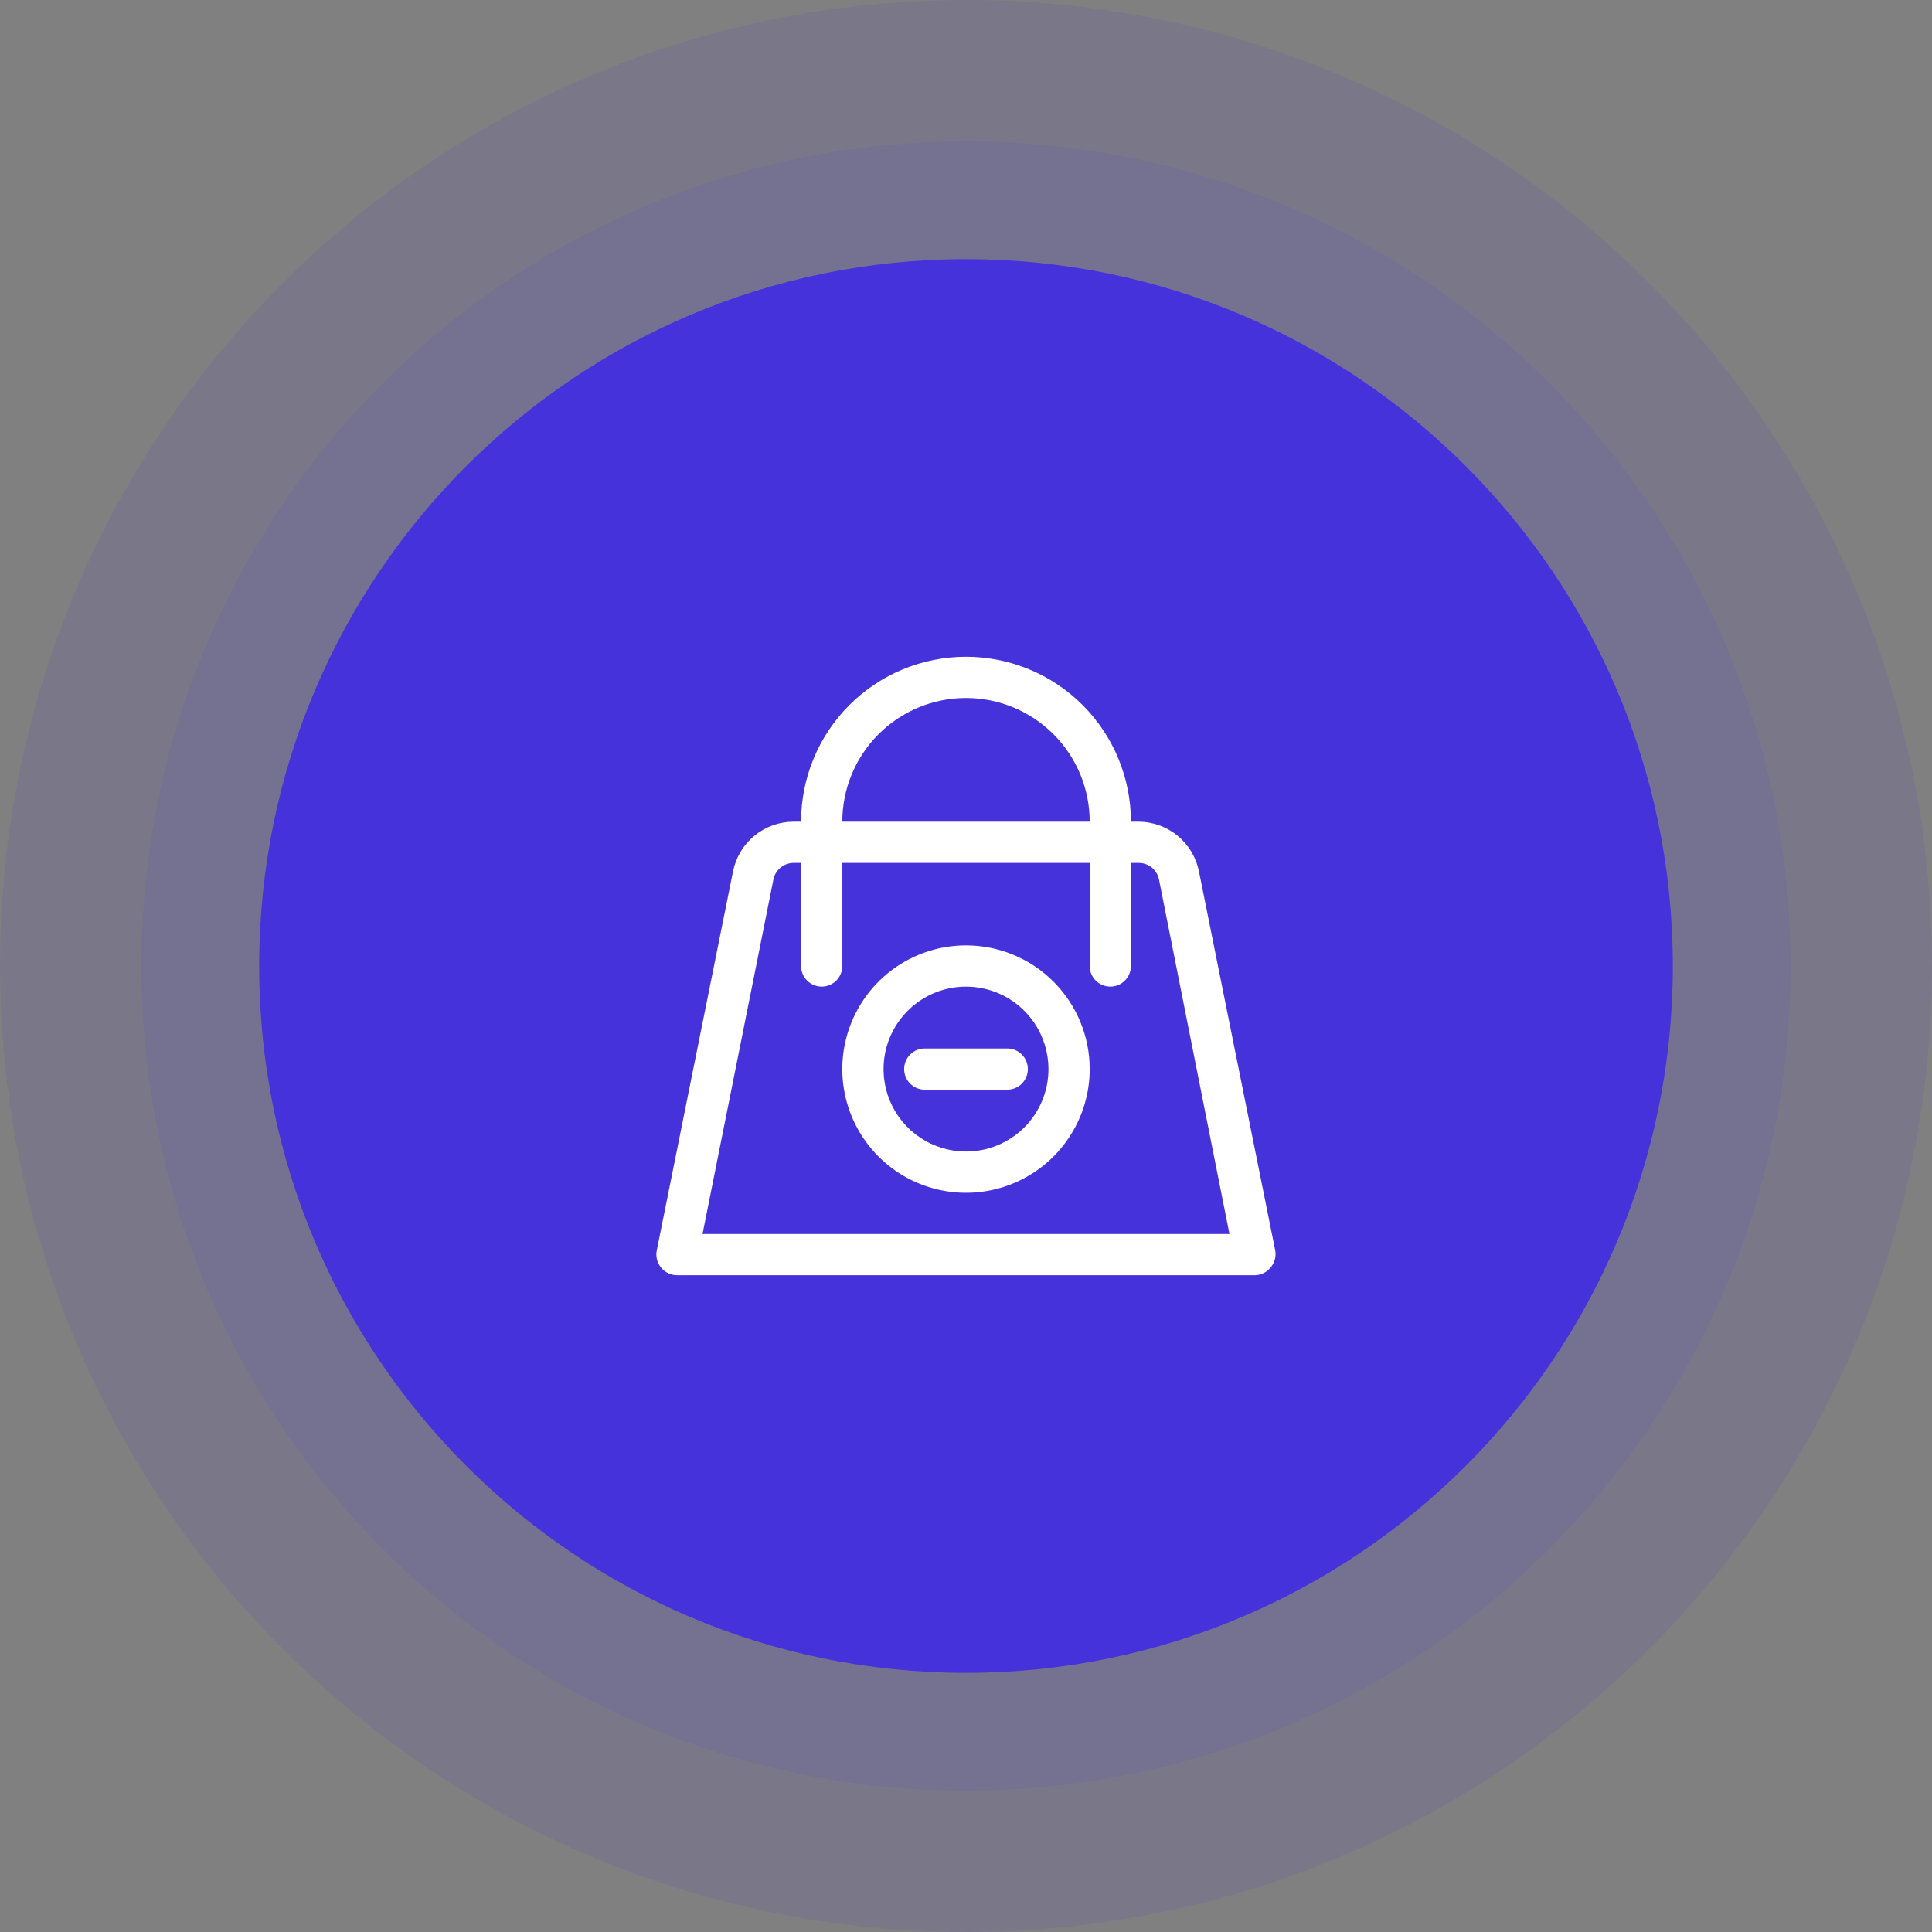
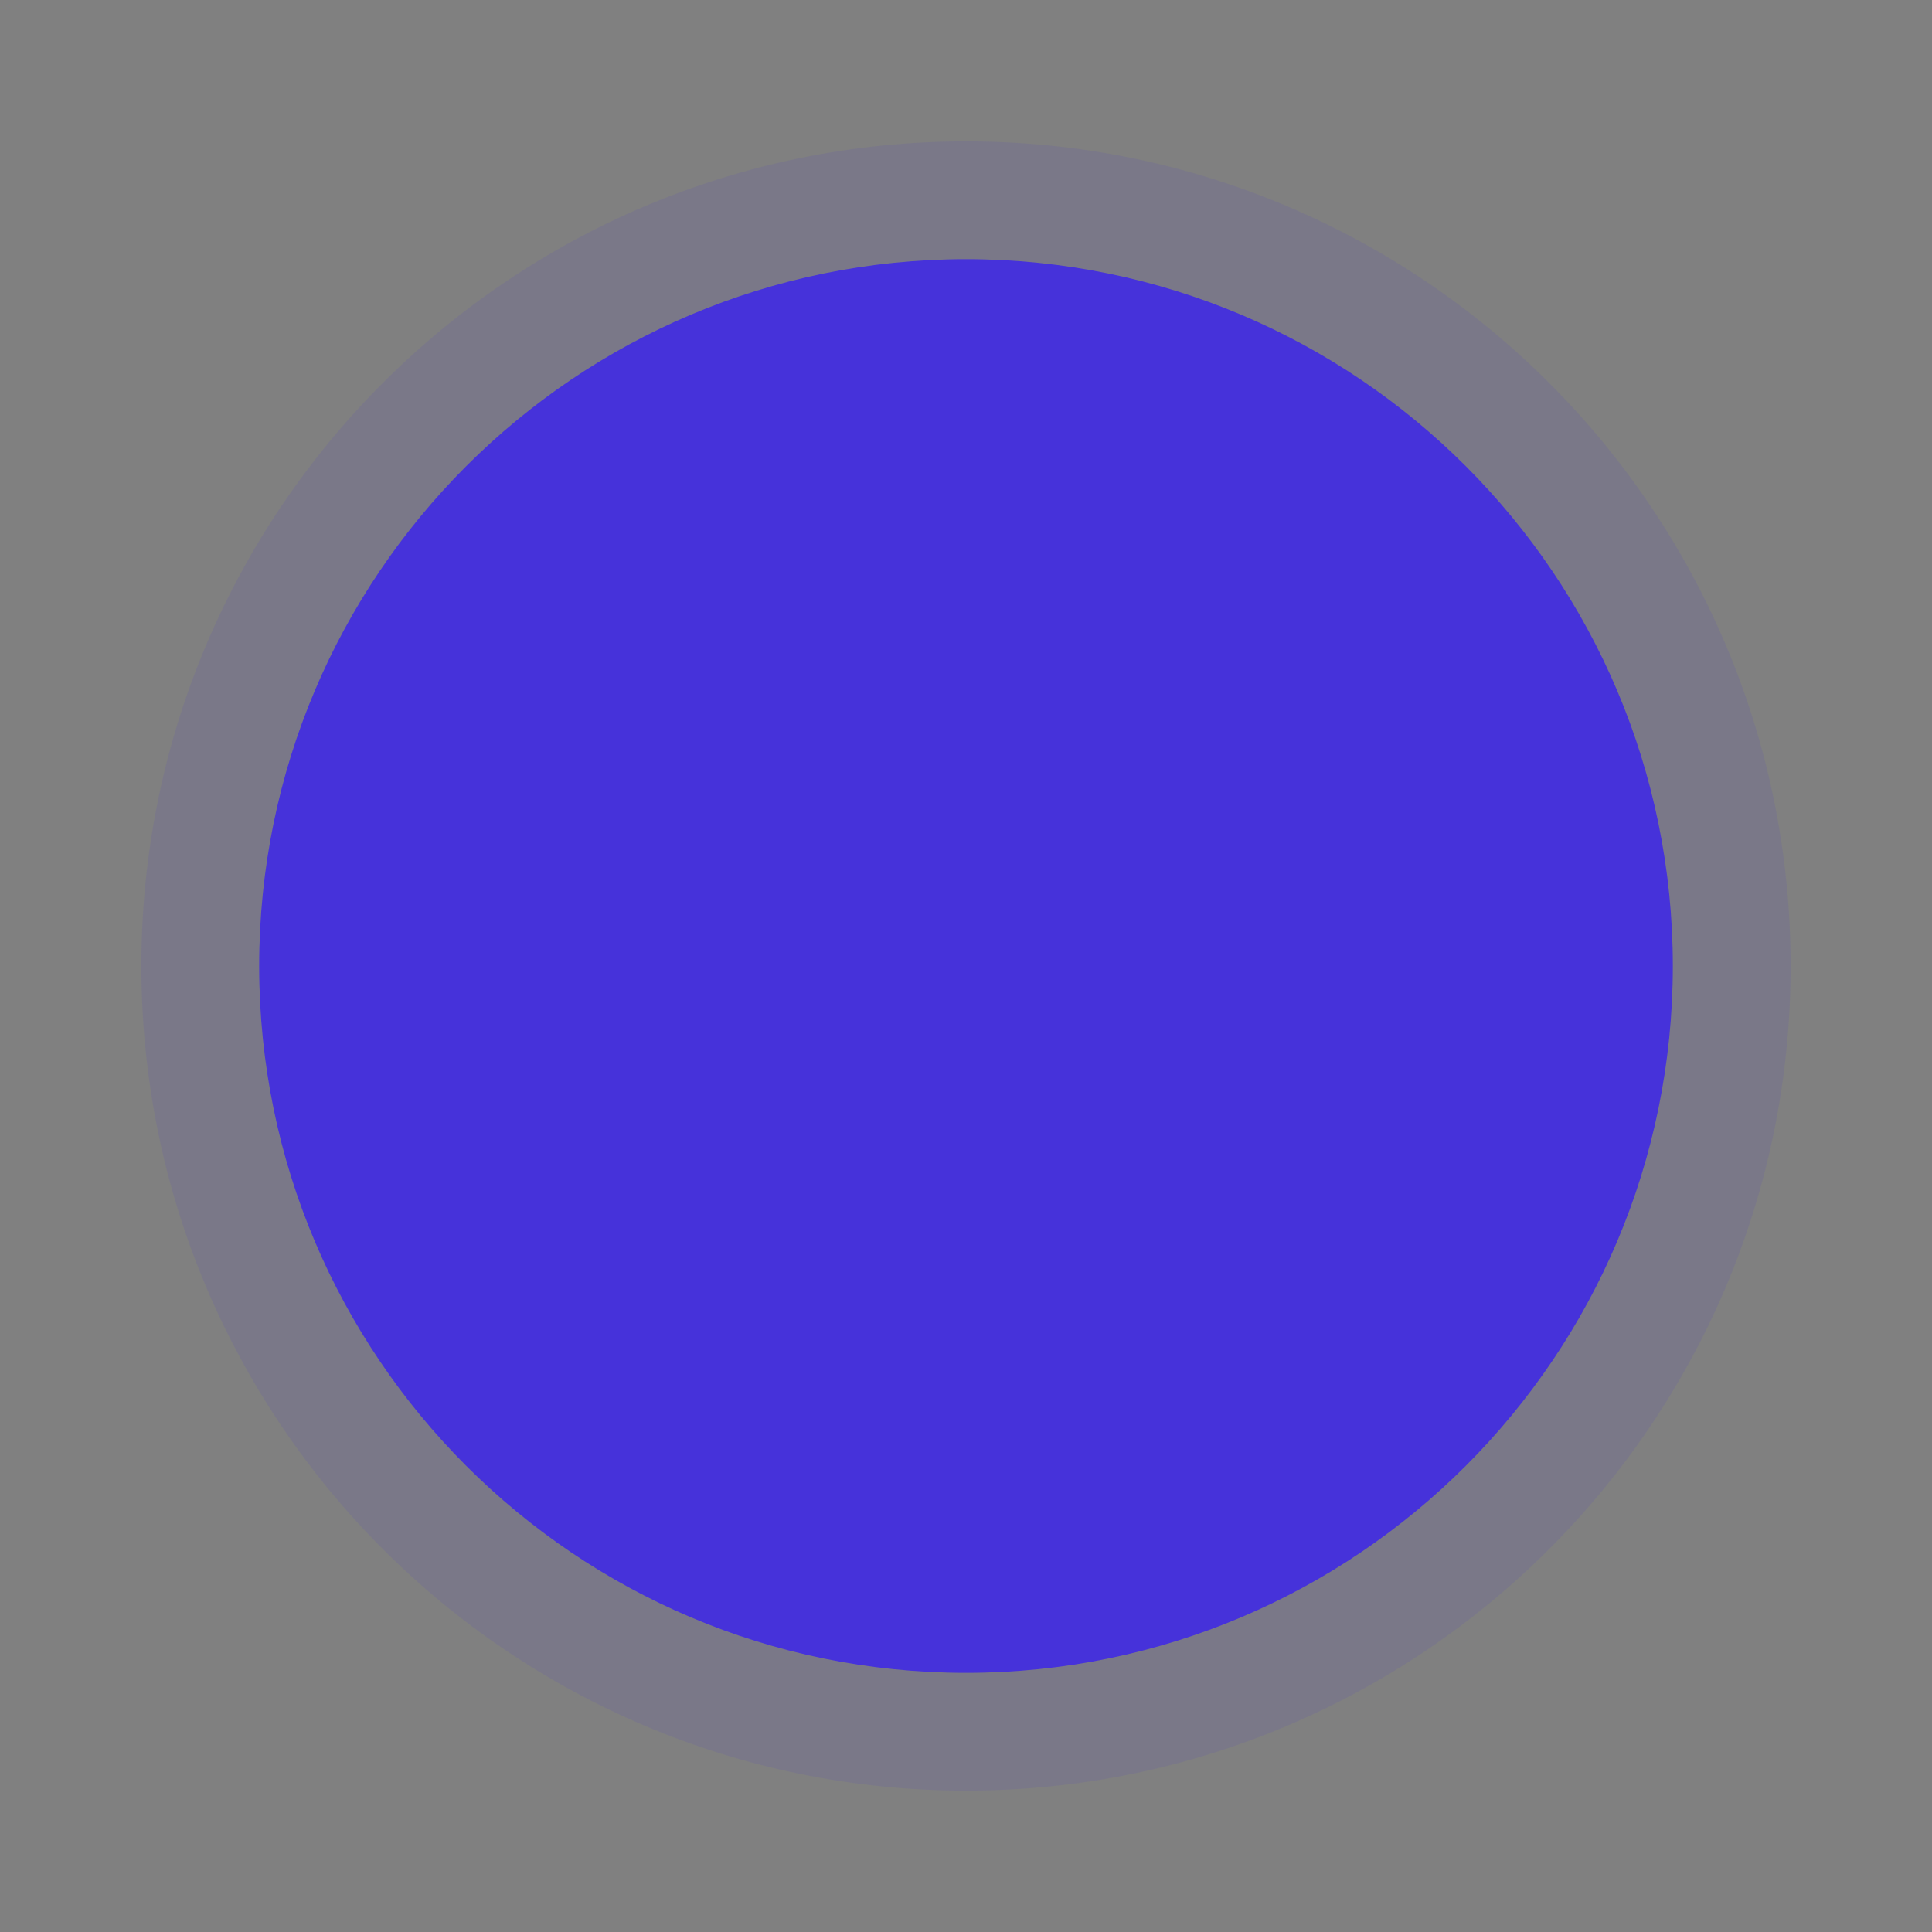
<svg xmlns="http://www.w3.org/2000/svg" width="82" height="82" viewBox="0 0 82 82" fill="none">
  <rect x="0" y="0" width="82" height="82" fill="#808080" stroke="none" />
  <g clip-path="url(#clip0_194_589)">
-     <path d="M41 82C63.644 82 82 63.644 82 41C82 18.356 63.644 0 41 0C18.356 0 0 18.356 0 41C0 63.644 18.356 82 41 82Z" fill="#4632DA" fill-opacity="0.1" />
    <path d="M41 76C60.33 76 76 60.33 76 41C76 21.67 60.33 6 41 6C21.67 6 6 21.67 6 41C6 60.33 21.67 76 41 76Z" fill="#4632DA" fill-opacity="0.1" />
    <path d="M41 71C57.569 71 71 57.569 71 41C71 24.431 57.569 11 41 11C24.431 11 11 24.431 11 41C11 57.569 24.431 71 41 71Z" fill="#4632DA" />
    <g clip-path="url(#clip1_194_589)">
      <path d="M50.887 36.984C50.768 36.389 50.447 35.854 49.978 35.47C49.509 35.086 48.921 34.875 48.315 34.875H48C48 33.019 47.262 31.238 45.95 29.925C44.637 28.613 42.856 27.875 41 27.875C39.143 27.875 37.363 28.613 36.05 29.925C34.737 31.238 34 33.019 34 34.875H33.685C33.078 34.875 32.491 35.086 32.022 35.47C31.553 35.854 31.232 36.389 31.112 36.984L27.875 53.075C27.85 53.202 27.853 53.333 27.885 53.459C27.917 53.584 27.976 53.701 28.059 53.801C28.142 53.904 28.247 53.986 28.367 54.042C28.487 54.099 28.618 54.127 28.75 54.125H53.25C53.379 54.124 53.507 54.095 53.623 54.039C53.74 53.983 53.842 53.902 53.924 53.801C54.009 53.703 54.072 53.587 54.106 53.461C54.141 53.335 54.148 53.203 54.125 53.075L50.887 36.984ZM41 29.625C42.392 29.625 43.728 30.178 44.712 31.163C45.697 32.147 46.25 33.483 46.25 34.875H35.75C35.75 33.483 36.303 32.147 37.288 31.163C38.272 30.178 39.608 29.625 41 29.625ZM29.817 52.375L32.827 37.325C32.868 37.124 32.978 36.944 33.138 36.817C33.298 36.689 33.498 36.621 33.702 36.625H34V41C34 41.232 34.092 41.455 34.256 41.619C34.42 41.783 34.643 41.875 34.875 41.875C35.107 41.875 35.33 41.783 35.494 41.619C35.658 41.455 35.75 41.232 35.75 41V36.625H46.25V41C46.25 41.232 46.342 41.455 46.506 41.619C46.67 41.783 46.893 41.875 47.125 41.875C47.357 41.875 47.58 41.783 47.744 41.619C47.908 41.455 48 41.232 48 41V36.625H48.315C48.52 36.621 48.719 36.689 48.879 36.817C49.039 36.944 49.149 37.124 49.19 37.325L52.182 52.375H29.817Z" fill="white" />
-       <path d="M41 40.125C39.962 40.125 38.947 40.433 38.083 41.01C37.22 41.587 36.547 42.407 36.15 43.366C35.752 44.325 35.648 45.381 35.851 46.399C36.053 47.418 36.553 48.353 37.288 49.087C38.022 49.822 38.957 50.322 39.976 50.524C40.994 50.727 42.05 50.623 43.009 50.225C43.968 49.828 44.788 49.155 45.365 48.292C45.942 47.428 46.25 46.413 46.25 45.375C46.25 43.983 45.697 42.647 44.712 41.663C43.728 40.678 42.392 40.125 41 40.125ZM41 48.875C40.308 48.875 39.631 48.67 39.056 48.285C38.48 47.901 38.031 47.354 37.766 46.714C37.502 46.075 37.432 45.371 37.567 44.692C37.702 44.013 38.036 43.39 38.525 42.9C39.015 42.411 39.638 42.077 40.317 41.942C40.996 41.807 41.7 41.877 42.339 42.141C42.979 42.406 43.526 42.855 43.91 43.431C44.295 44.006 44.5 44.683 44.5 45.375C44.5 46.303 44.131 47.194 43.475 47.85C42.819 48.506 41.928 48.875 41 48.875Z" fill="white" />
-       <path d="M42.75 44.5H39.25C39.018 44.5 38.795 44.592 38.631 44.756C38.467 44.92 38.375 45.143 38.375 45.375C38.375 45.607 38.467 45.83 38.631 45.994C38.795 46.158 39.018 46.25 39.25 46.25H42.75C42.982 46.25 43.205 46.158 43.369 45.994C43.533 45.83 43.625 45.607 43.625 45.375C43.625 45.143 43.533 44.92 43.369 44.756C43.205 44.592 42.982 44.5 42.75 44.5Z" fill="white" />
+       <path d="M42.75 44.5H39.25C39.018 44.5 38.795 44.592 38.631 44.756C38.467 44.92 38.375 45.143 38.375 45.375C38.375 45.607 38.467 45.83 38.631 45.994C38.795 46.158 39.018 46.25 39.25 46.25C42.982 46.25 43.205 46.158 43.369 45.994C43.533 45.83 43.625 45.607 43.625 45.375C43.625 45.143 43.533 44.92 43.369 44.756C43.205 44.592 42.982 44.5 42.75 44.5Z" fill="white" />
    </g>
  </g>
  <defs>
    <clipPath id="clip0_194_589">
      <rect width="82" height="82" fill="white" />
    </clipPath>
    <clipPath id="clip1_194_589">
-       <rect width="28" height="28" fill="white" transform="translate(27 27)" />
-     </clipPath>
+       </clipPath>
  </defs>
</svg>